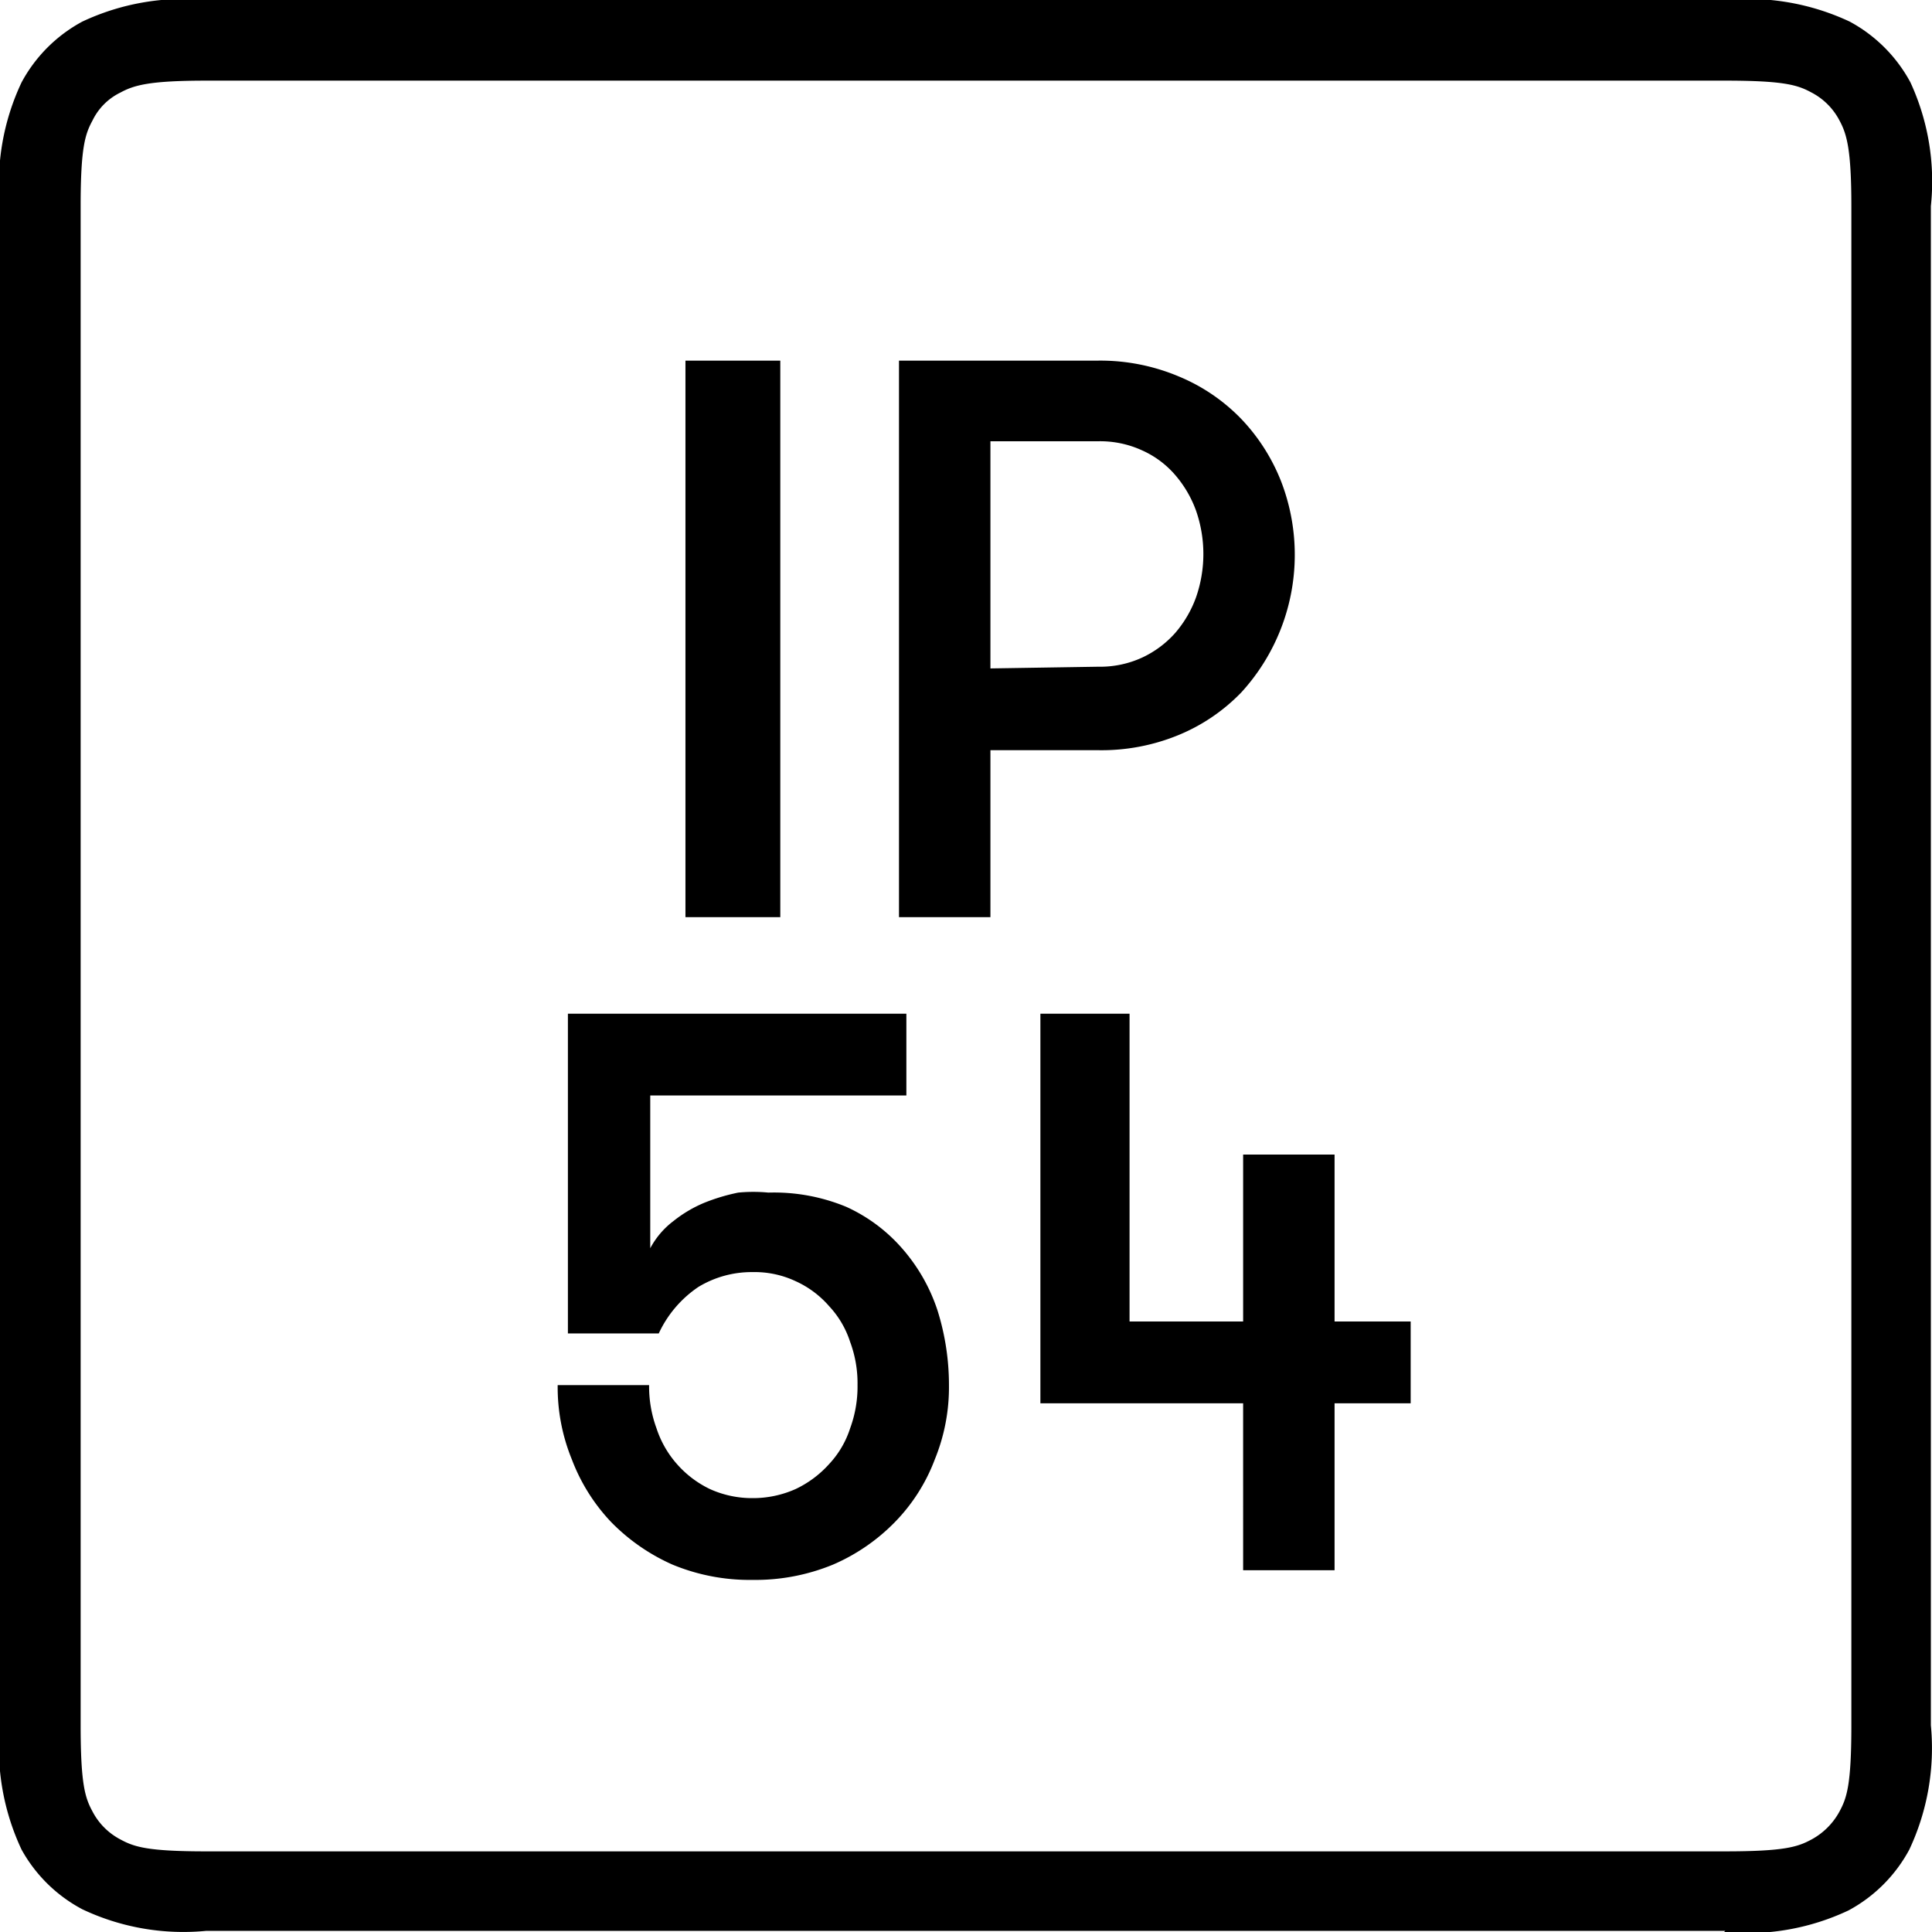
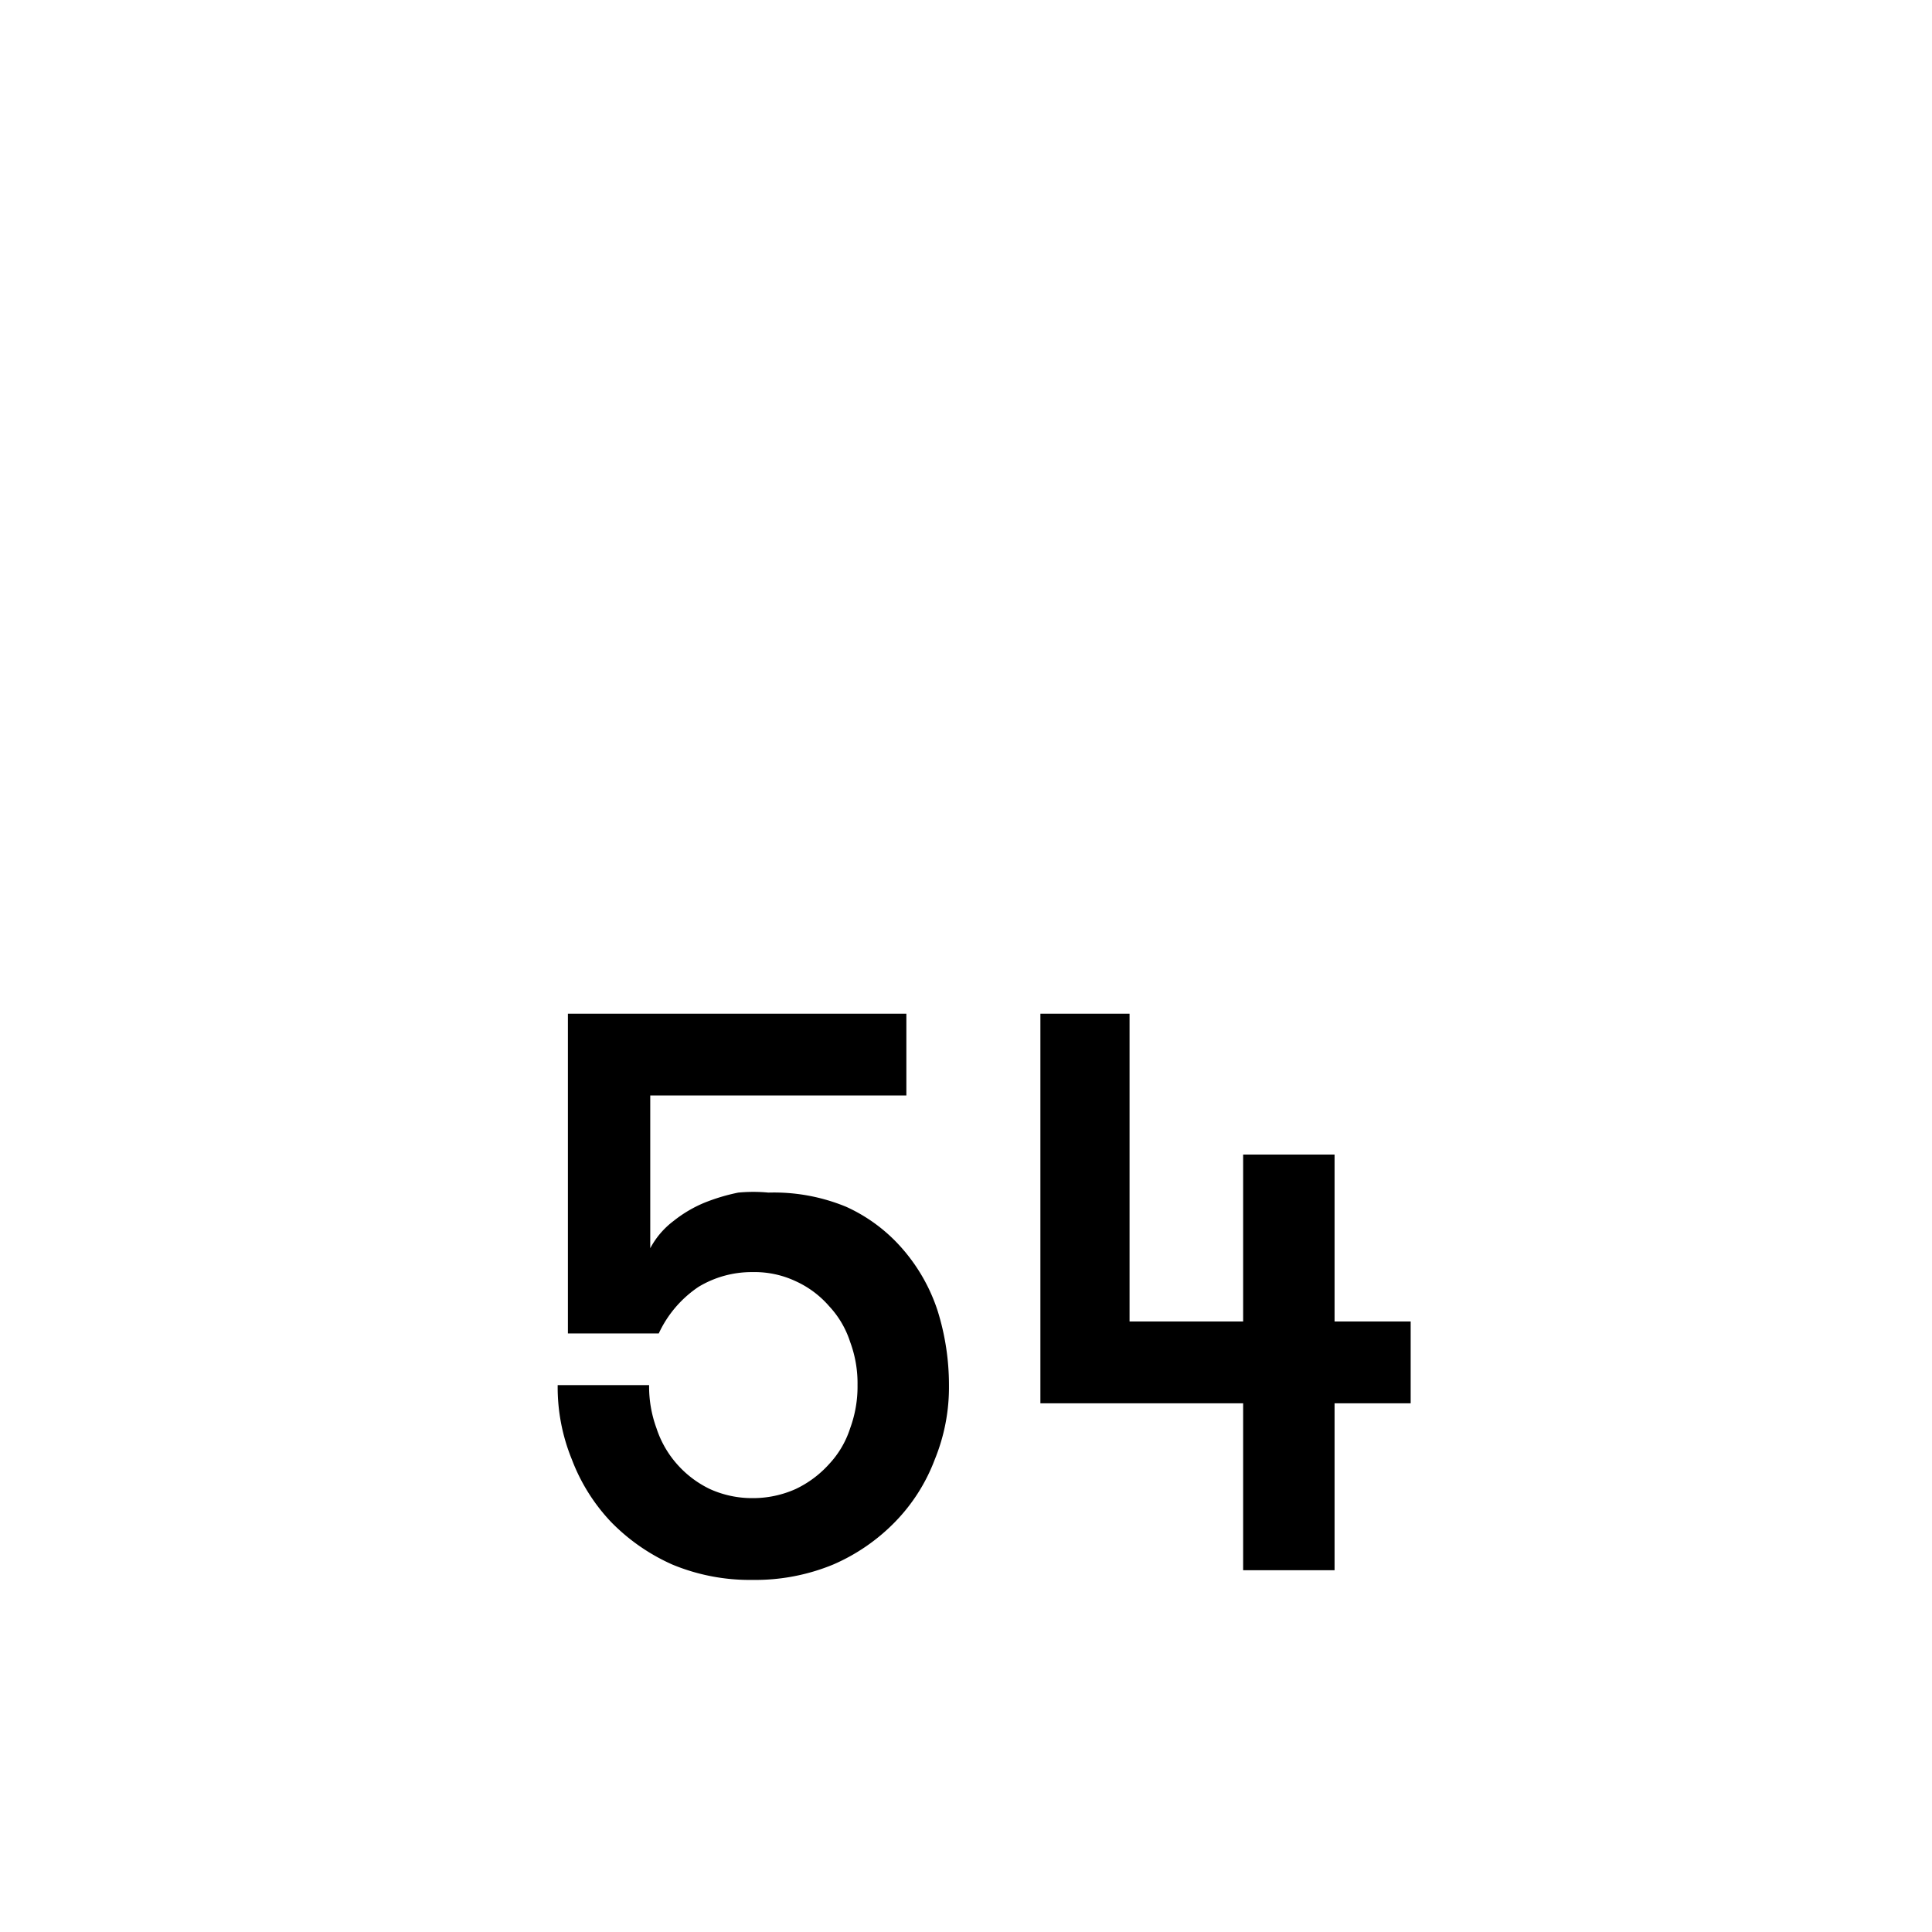
<svg xmlns="http://www.w3.org/2000/svg" viewBox="0 0 34.02 34.02">
-   <path d="M17.44,11.77v-4h1.9a1.77,1.77,0,0,1,.77.16,1.66,1.66,0,0,1,.58.43,2,2,0,0,1,.37.63,2.32,2.32,0,0,1,0,1.53,2,2,0,0,1-.37.63,1.79,1.79,0,0,1-.58.43,1.77,1.77,0,0,1-.77.16Zm-1.61,4.38h1.61V13.21h1.9a3.56,3.56,0,0,0,1.42-.27,3.26,3.26,0,0,0,1.1-.75,3.59,3.59,0,0,0,.7-3.71,3.39,3.39,0,0,0-.7-1.1,3.26,3.26,0,0,0-1.1-.75,3.56,3.56,0,0,0-1.42-.28H15.83Zm-3.76,0h1.67V6.35H12.07Z" />
-   <path d="M3.63,1.42c-1,0-1.27.08-1.51.21a1.06,1.06,0,0,0-.49.49c-.13.24-.21.47-.21,1.51V30.38c0,1.05.08,1.28.21,1.52a1.16,1.16,0,0,0,.49.49c.24.13.47.21,1.51.21H30.38c1.05,0,1.28-.08,1.52-.21a1.22,1.22,0,0,0,.49-.49c.13-.24.21-.47.21-1.52V3.63c0-1-.08-1.27-.21-1.51a1.16,1.16,0,0,0-.49-.49c-.24-.13-.47-.21-1.52-.21ZM30.38,34H3.63a4.16,4.16,0,0,1-2.18-.38A2.63,2.63,0,0,1,.38,32.57,4.2,4.2,0,0,1,0,30.38V3.63A4.16,4.16,0,0,1,.38,1.45,2.63,2.63,0,0,1,1.45.38,4.2,4.2,0,0,1,3.63,0H30.38a4.22,4.22,0,0,1,2.19.38,2.63,2.63,0,0,1,1.07,1.07A4.16,4.16,0,0,1,34,3.63V30.38a4.2,4.2,0,0,1-.38,2.19,2.63,2.63,0,0,1-1.07,1.07,4.18,4.18,0,0,1-2.19.38" />
  <path d="M21.89,27.65H23.5V24.71h1.34V23.27H23.5V20.33H21.89v2.94h-2V17.85H18.32v6.86h3.57ZM10,23.48H11.6a2,2,0,0,1,.7-.82,1.81,1.81,0,0,1,.95-.26,1.7,1.7,0,0,1,.76.16,1.72,1.72,0,0,1,.59.44,1.67,1.67,0,0,1,.37.63,2.09,2.09,0,0,1,.13.76,2.13,2.13,0,0,1-.13.76,1.67,1.67,0,0,1-.37.63,1.86,1.86,0,0,1-.59.44,1.84,1.84,0,0,1-.76.16,1.8,1.8,0,0,1-.75-.16,1.82,1.82,0,0,1-.58-.44,1.79,1.79,0,0,1-.36-.63,2.13,2.13,0,0,1-.13-.76H9.82a3.36,3.36,0,0,0,.25,1.31,3.3,3.3,0,0,0,.69,1.1,3.48,3.48,0,0,0,1.08.75,3.55,3.55,0,0,0,1.41.27,3.59,3.59,0,0,0,1.42-.27,3.41,3.41,0,0,0,1.09-.75,3.18,3.18,0,0,0,.7-1.1,3.36,3.36,0,0,0,.25-1.31,4.38,4.38,0,0,0-.2-1.31A3.14,3.14,0,0,0,15.9,22a2.89,2.89,0,0,0-1-.75A3.33,3.33,0,0,0,13.53,21,2.8,2.8,0,0,0,13,21a3.42,3.42,0,0,0-.6.18,2.26,2.26,0,0,0-.54.32,1.46,1.46,0,0,0-.41.48V19.29h4.51V17.85H10Z" />
</svg>